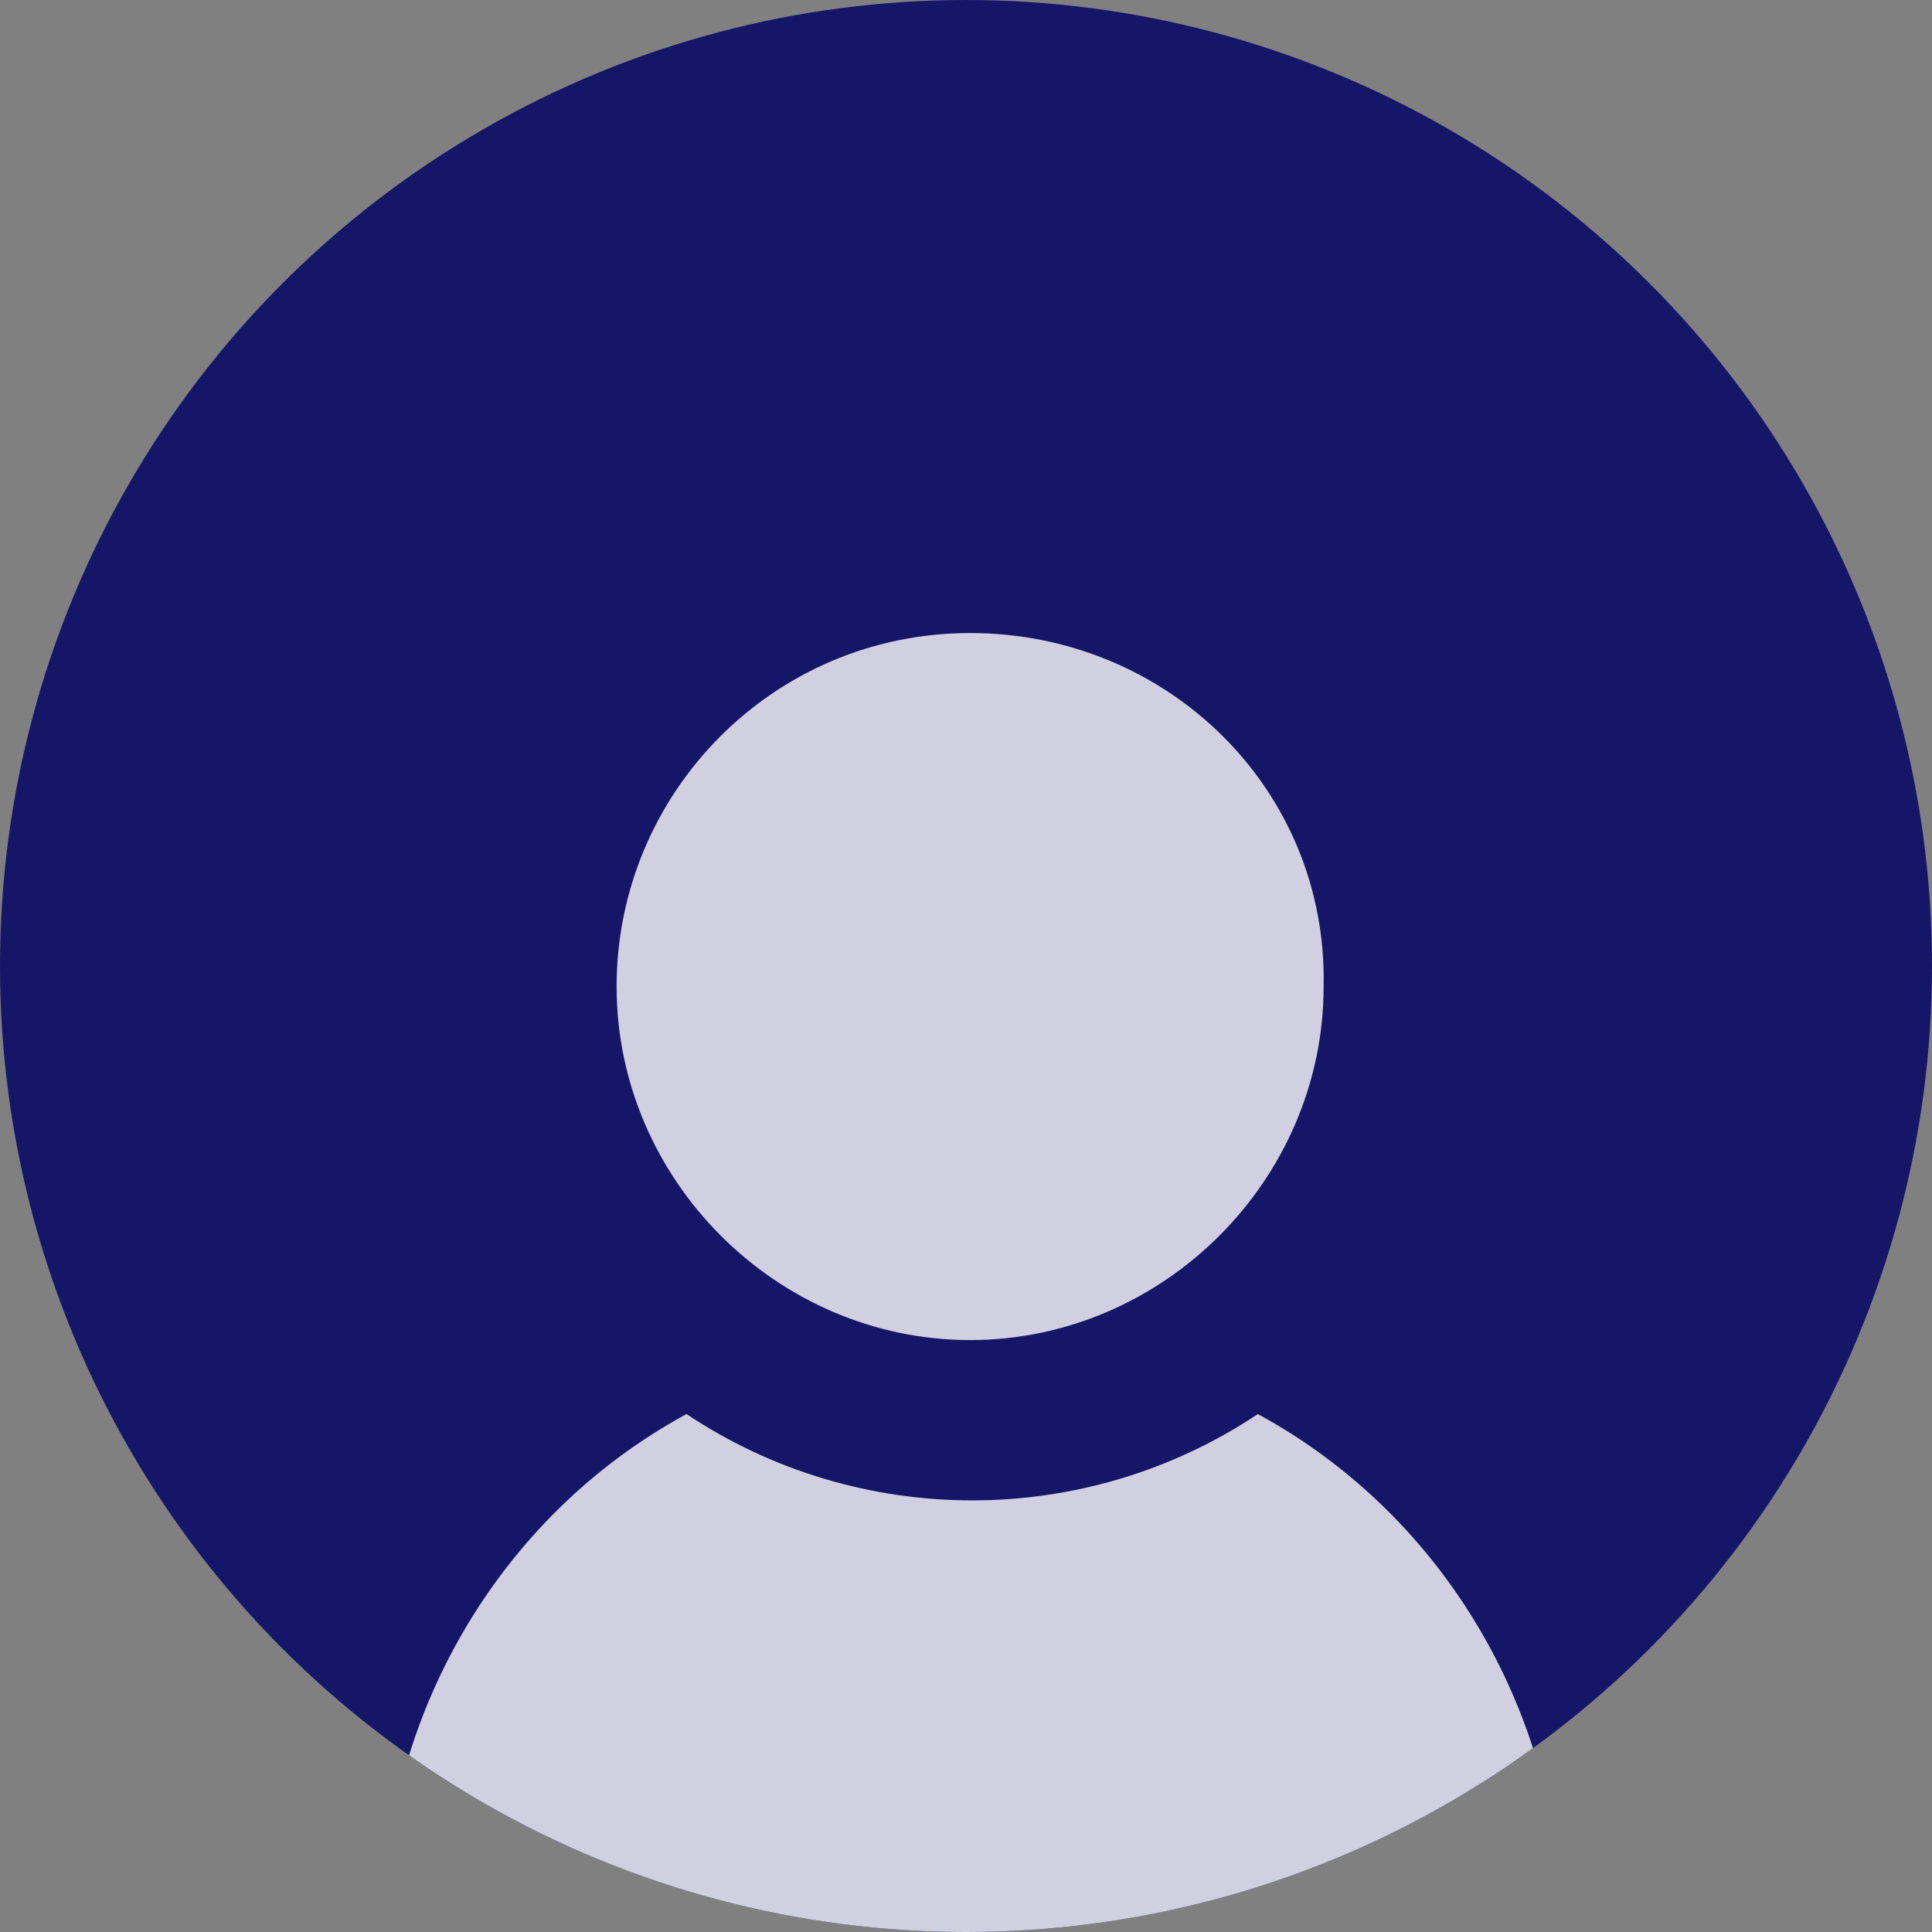
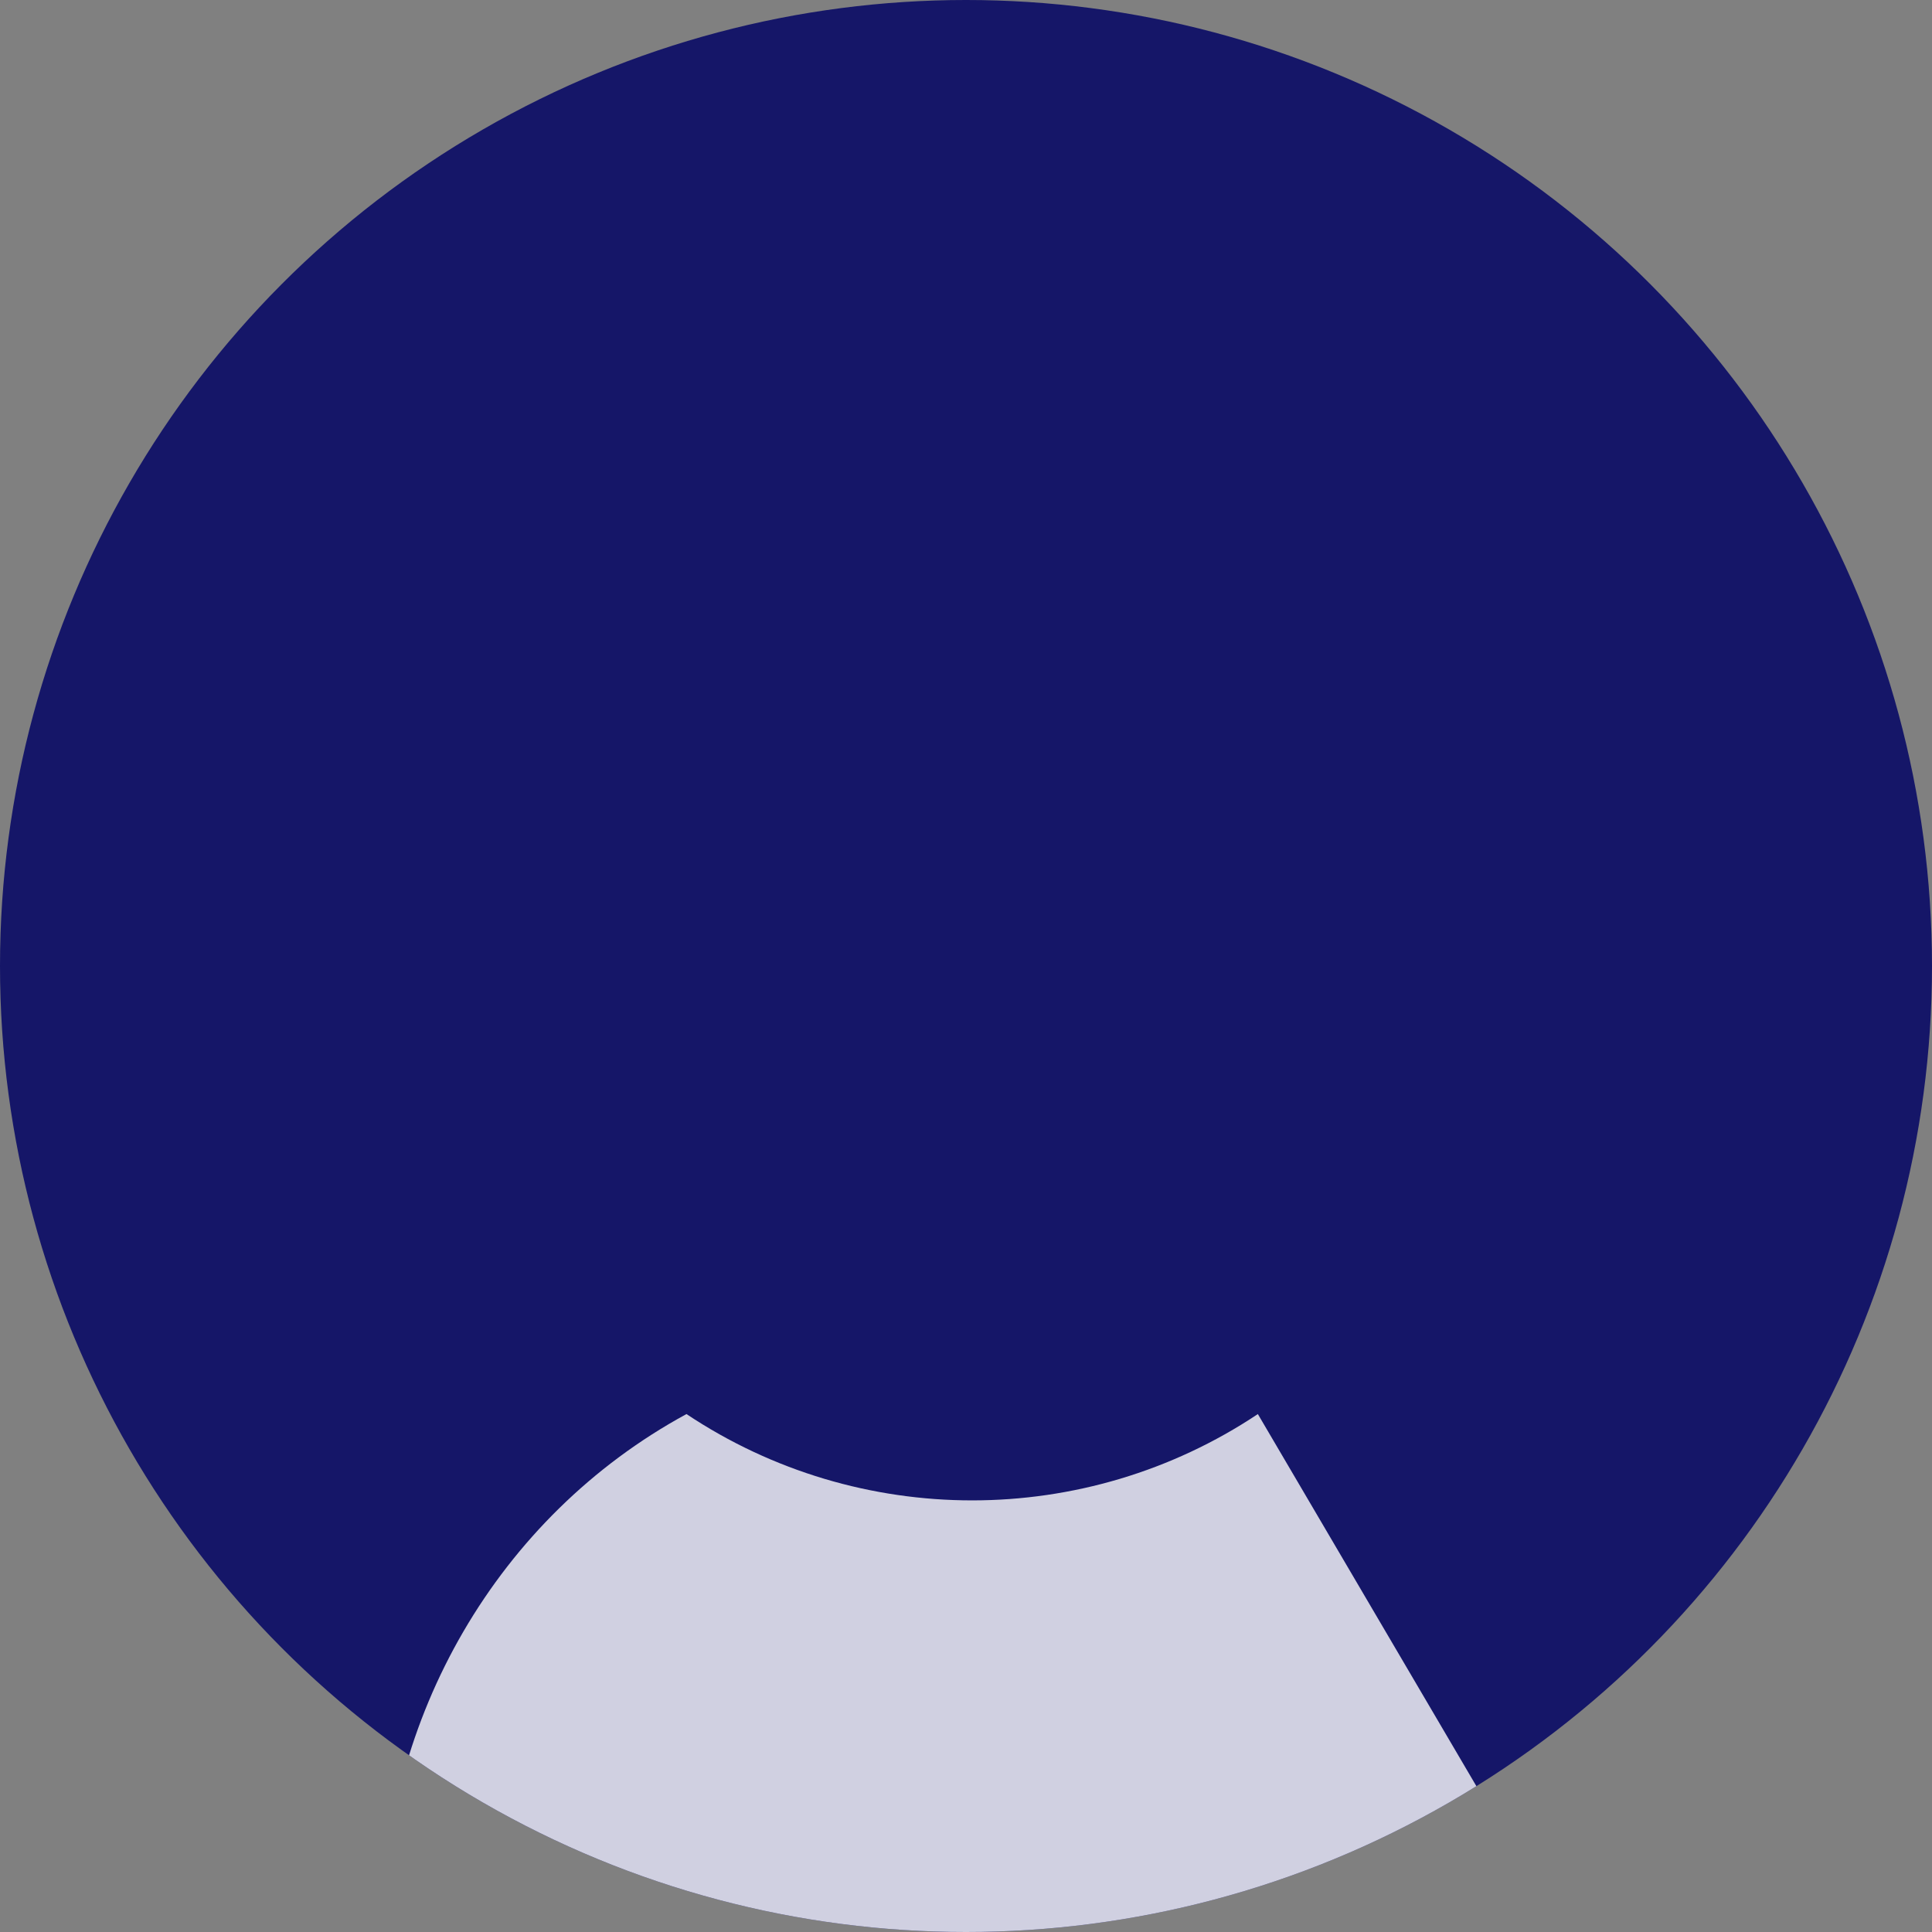
<svg xmlns="http://www.w3.org/2000/svg" xmlns:xlink="http://www.w3.org/1999/xlink" version="1.1" id="图层_1" x="0px" y="0px" viewBox="0 0 47 47" style="enable-background:new 0 0 47 47;" xml:space="preserve">
  <rect x="0" y="0" width="47" height="47" fill="#808080" stroke="none" />
  <style type="text/css">
	.st0{fill:#151668;}
	.st1{opacity:0.8;}
	.st2{clip-path:url(#SVGID_2_);}
	.st3{fill:#FFFFFF;}
</style>
  <circle class="st0" cx="23.5" cy="23.5" r="23.5" />
  <g class="st1">
    <g>
      <g>
        <defs>
          <circle id="SVGID_1_" cx="23.5" cy="23.5" r="23.5" />
        </defs>
        <clipPath id="SVGID_2_">
          <use xlink:href="#SVGID_1_" style="overflow:visible;" />
        </clipPath>
        <g class="st2">
-           <path class="st3" d="M23.6,15.4c-4.8,0-8.6,3.9-8.6,8.6s3.9,8.6,8.6,8.6s8.6-3.9,8.6-8.6l0,0C32.3,19.2,28.4,15.4,23.6,15.4      L23.6,15.4z" />
-           <path class="st3" d="M30.6,34.4c-4.2,2.8-9.7,2.8-13.9,0c-4.6,2.5-7.4,7.4-7.4,12.6H38C38,41.8,35.2,36.9,30.6,34.4z" />
+           <path class="st3" d="M30.6,34.4c-4.2,2.8-9.7,2.8-13.9,0c-4.6,2.5-7.4,7.4-7.4,12.6H38z" />
        </g>
      </g>
    </g>
  </g>
</svg>